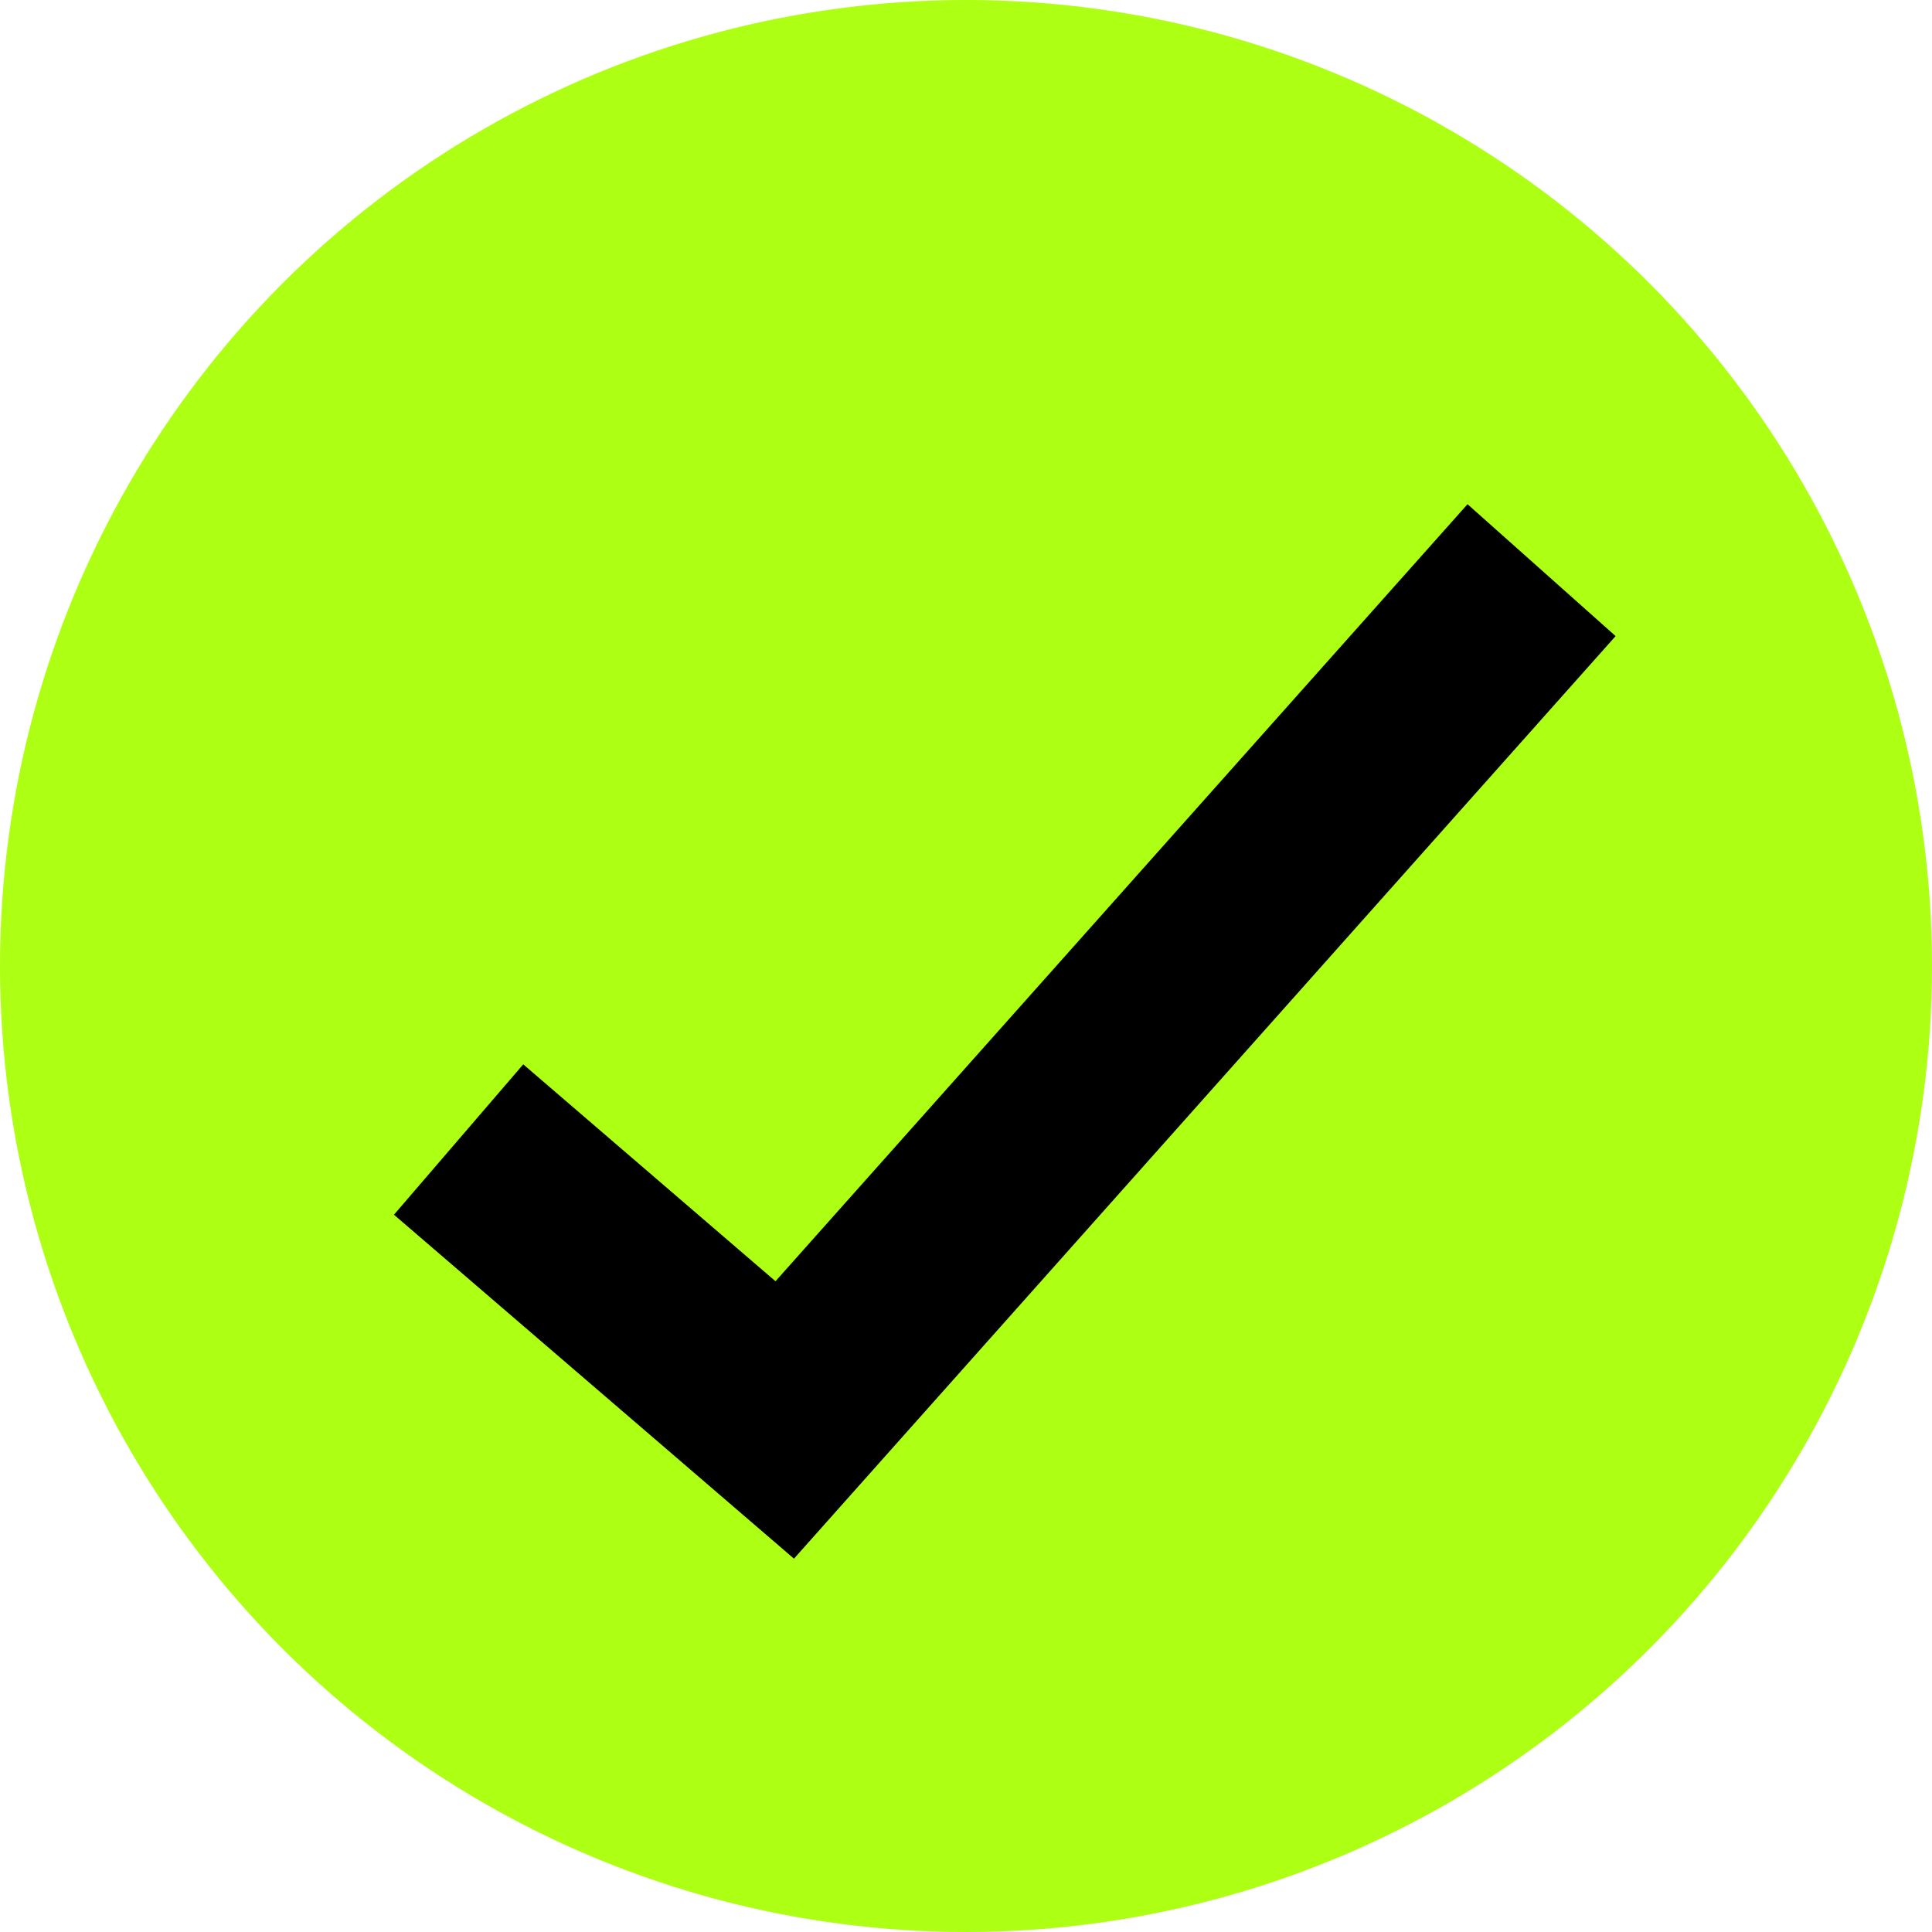
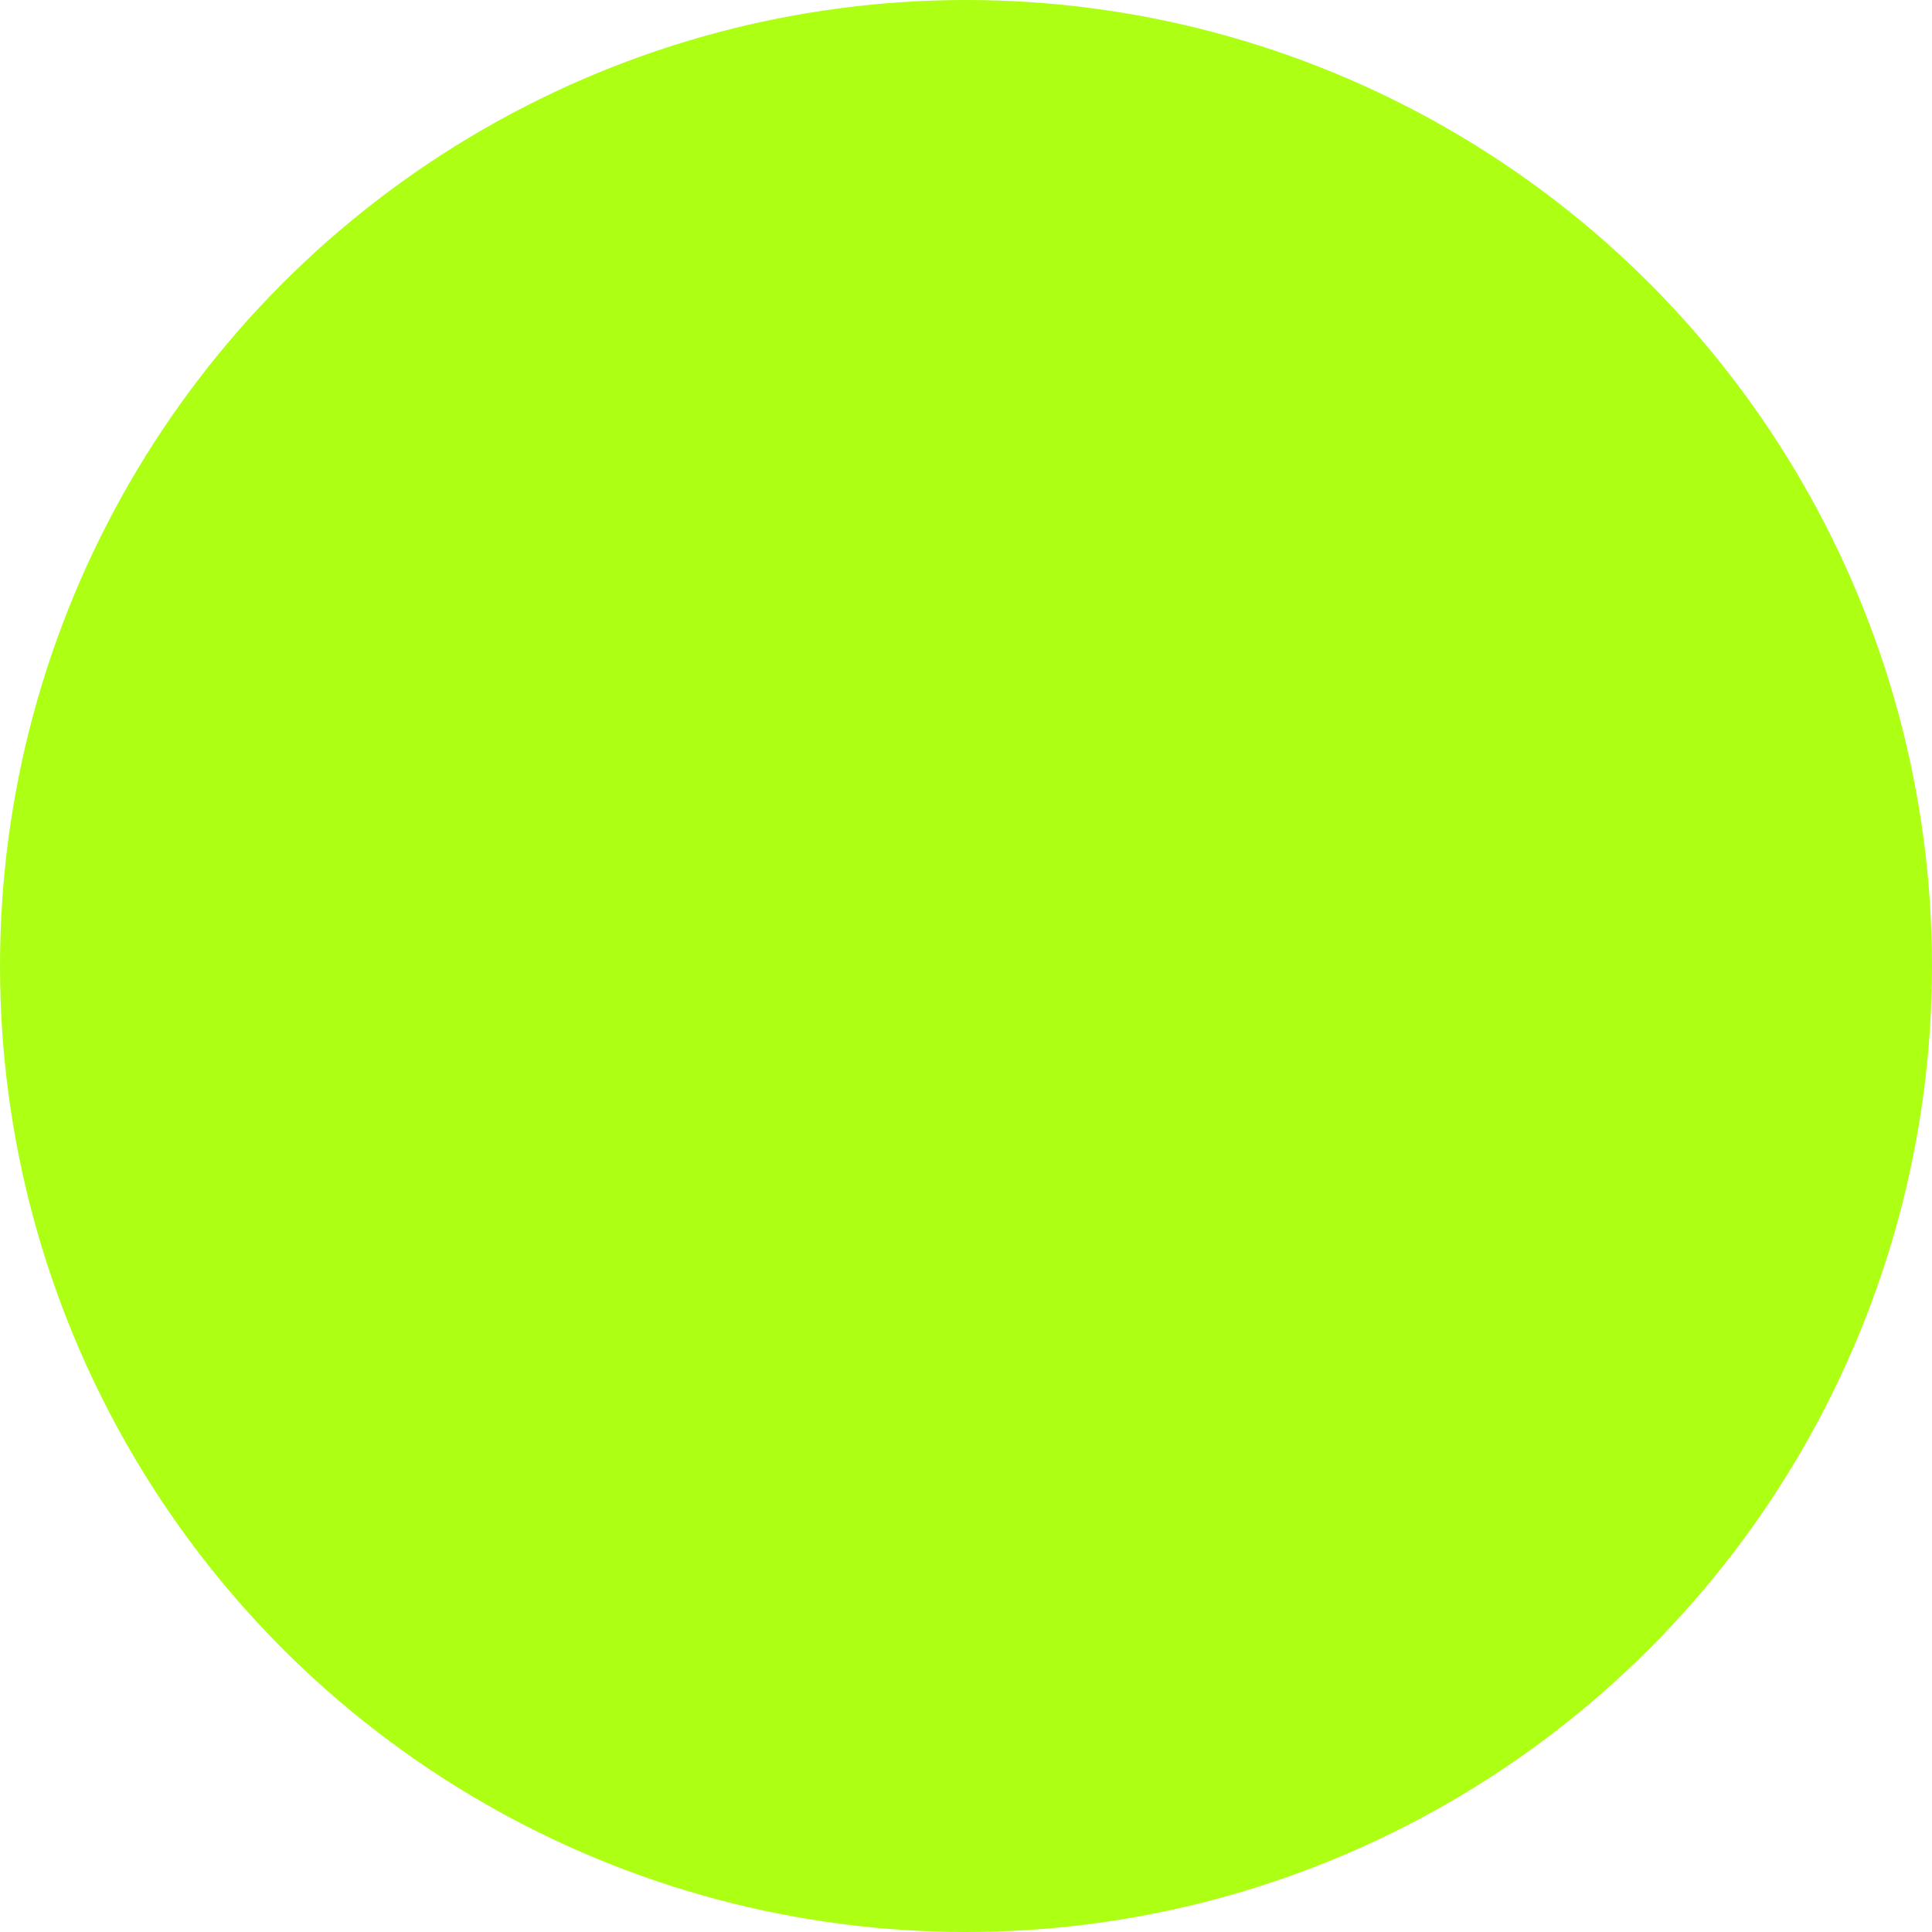
<svg xmlns="http://www.w3.org/2000/svg" viewBox="0 0 24.94 24.94">
  <defs>
    <style>.d{fill:#adff14;}.e{fill:none;stroke:#000;stroke-miterlimit:10;stroke-width:2.56px;}</style>
  </defs>
  <g id="a" />
  <g id="b">
    <g id="c">
      <g>
        <circle class="d" cx="12.47" cy="12.47" r="12.47" />
-         <polyline class="e" points="5.92 14.71 10.13 18.33 19.9 7.36" />
      </g>
    </g>
  </g>
</svg>